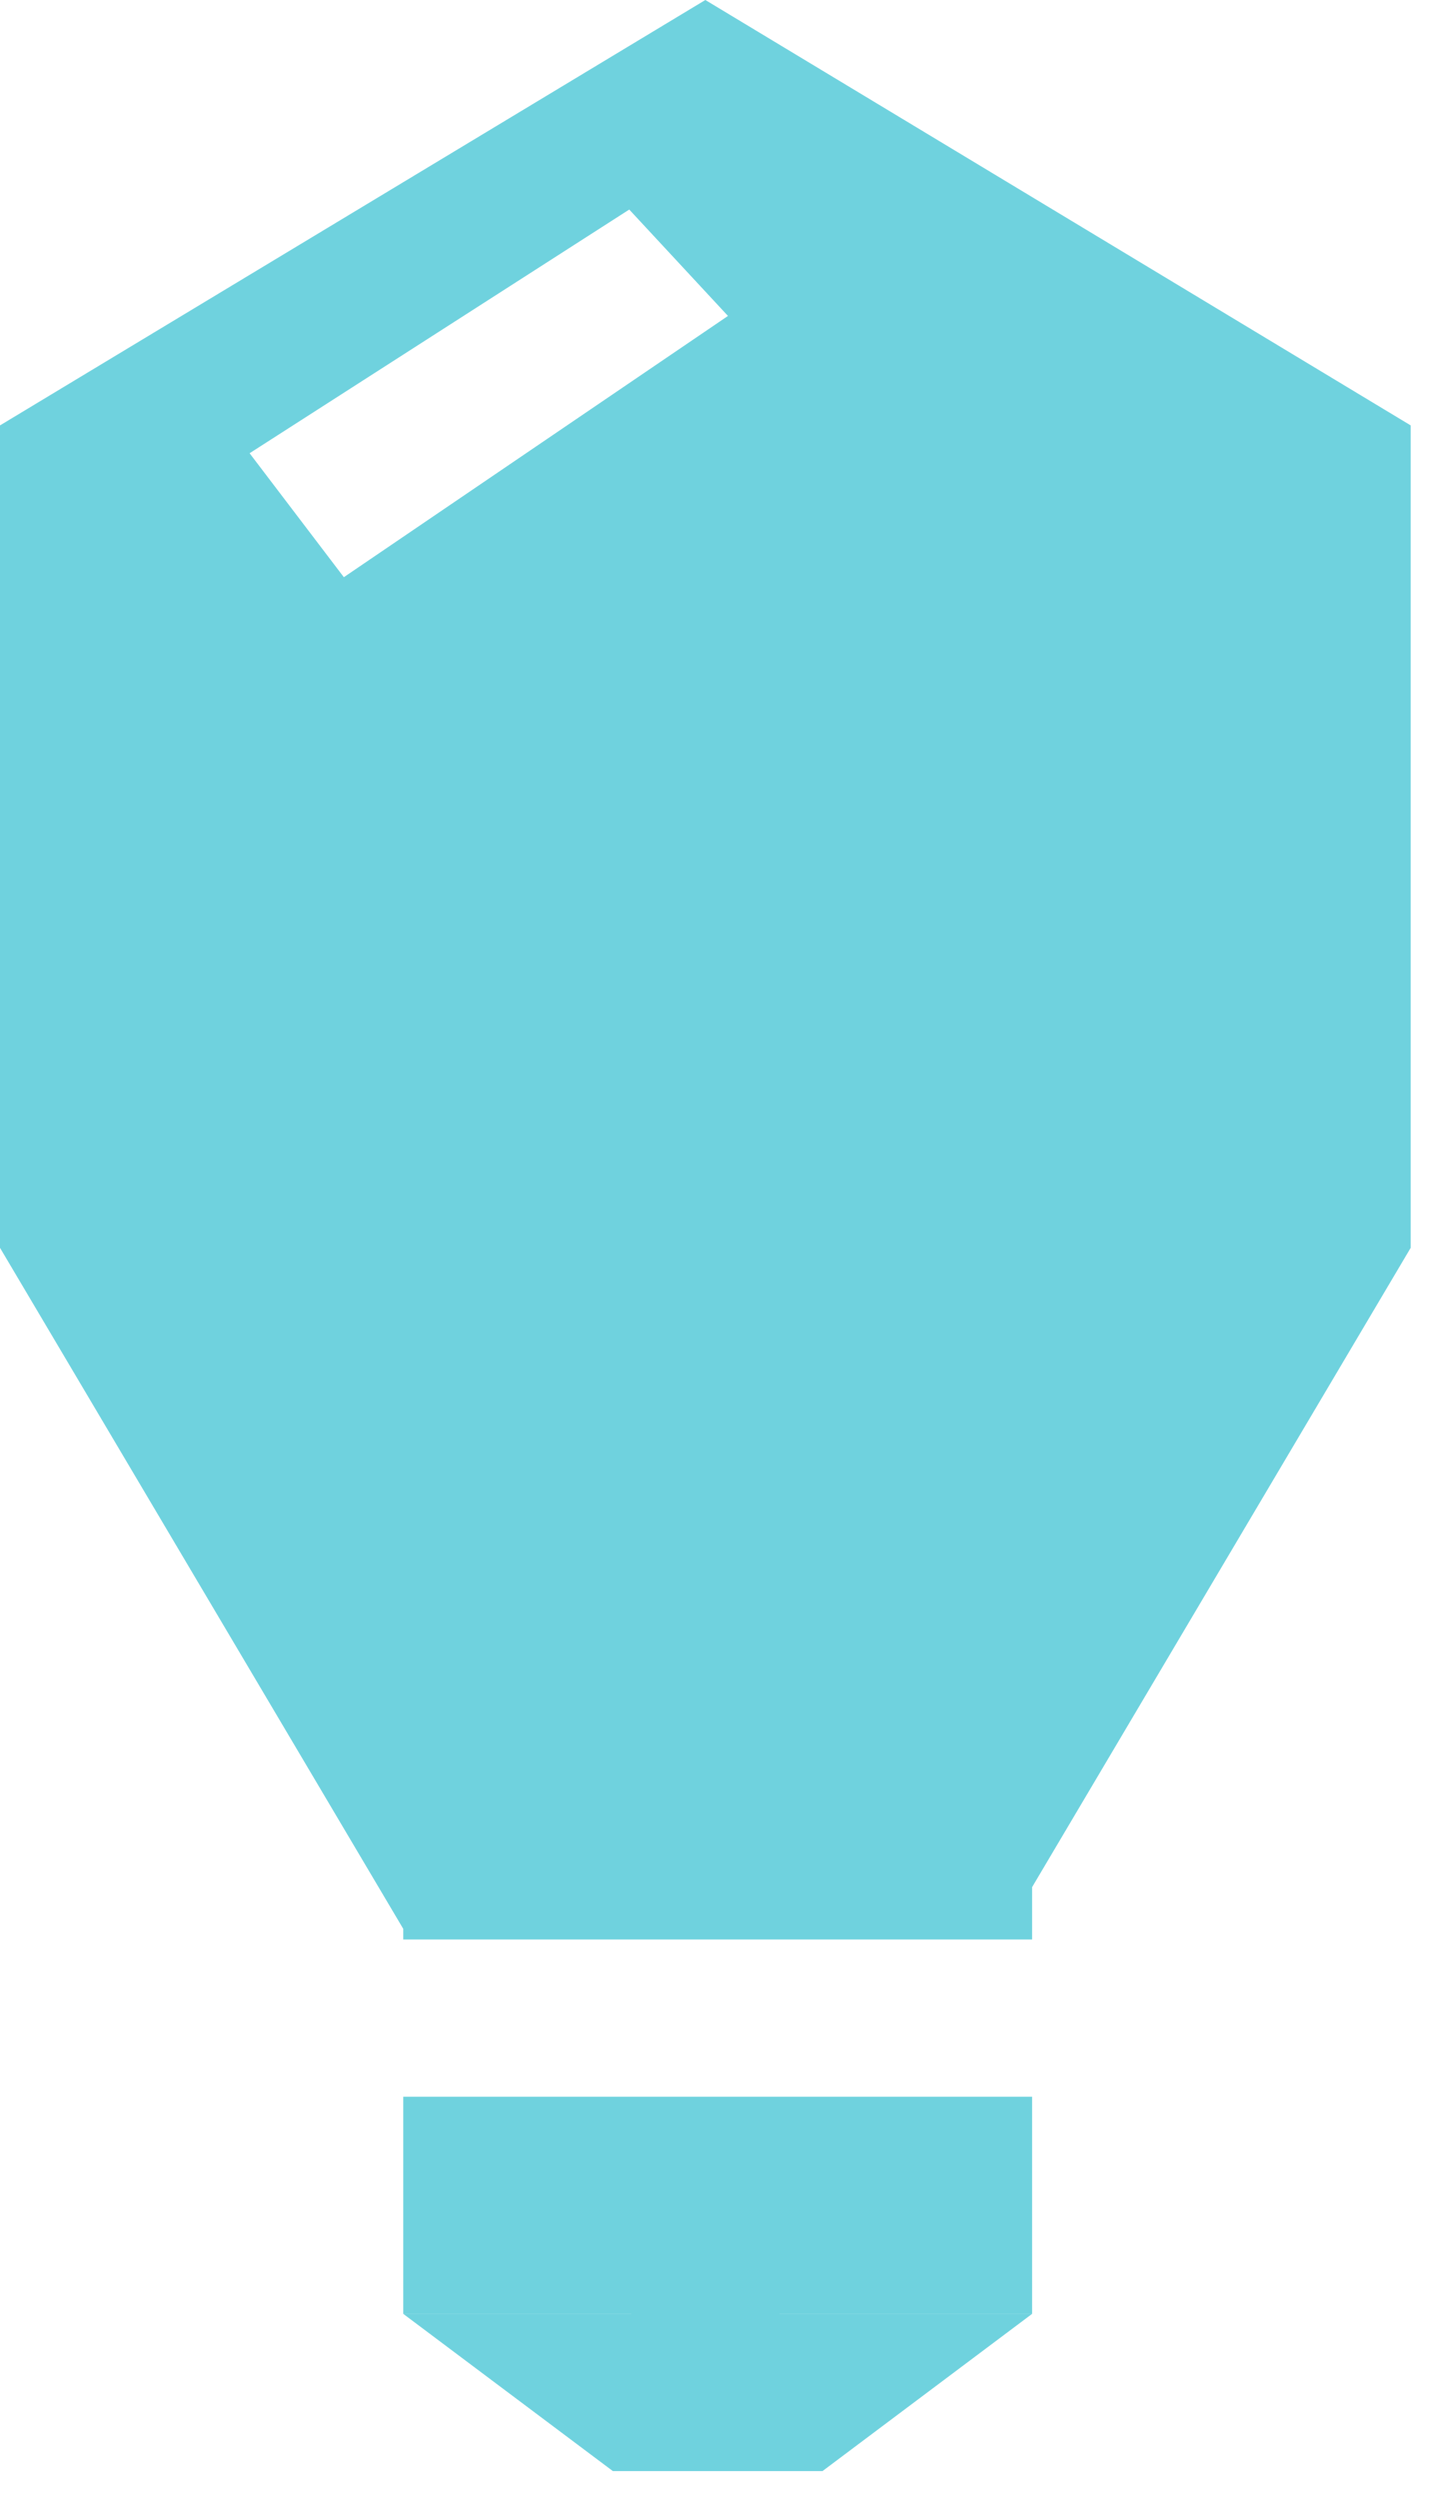
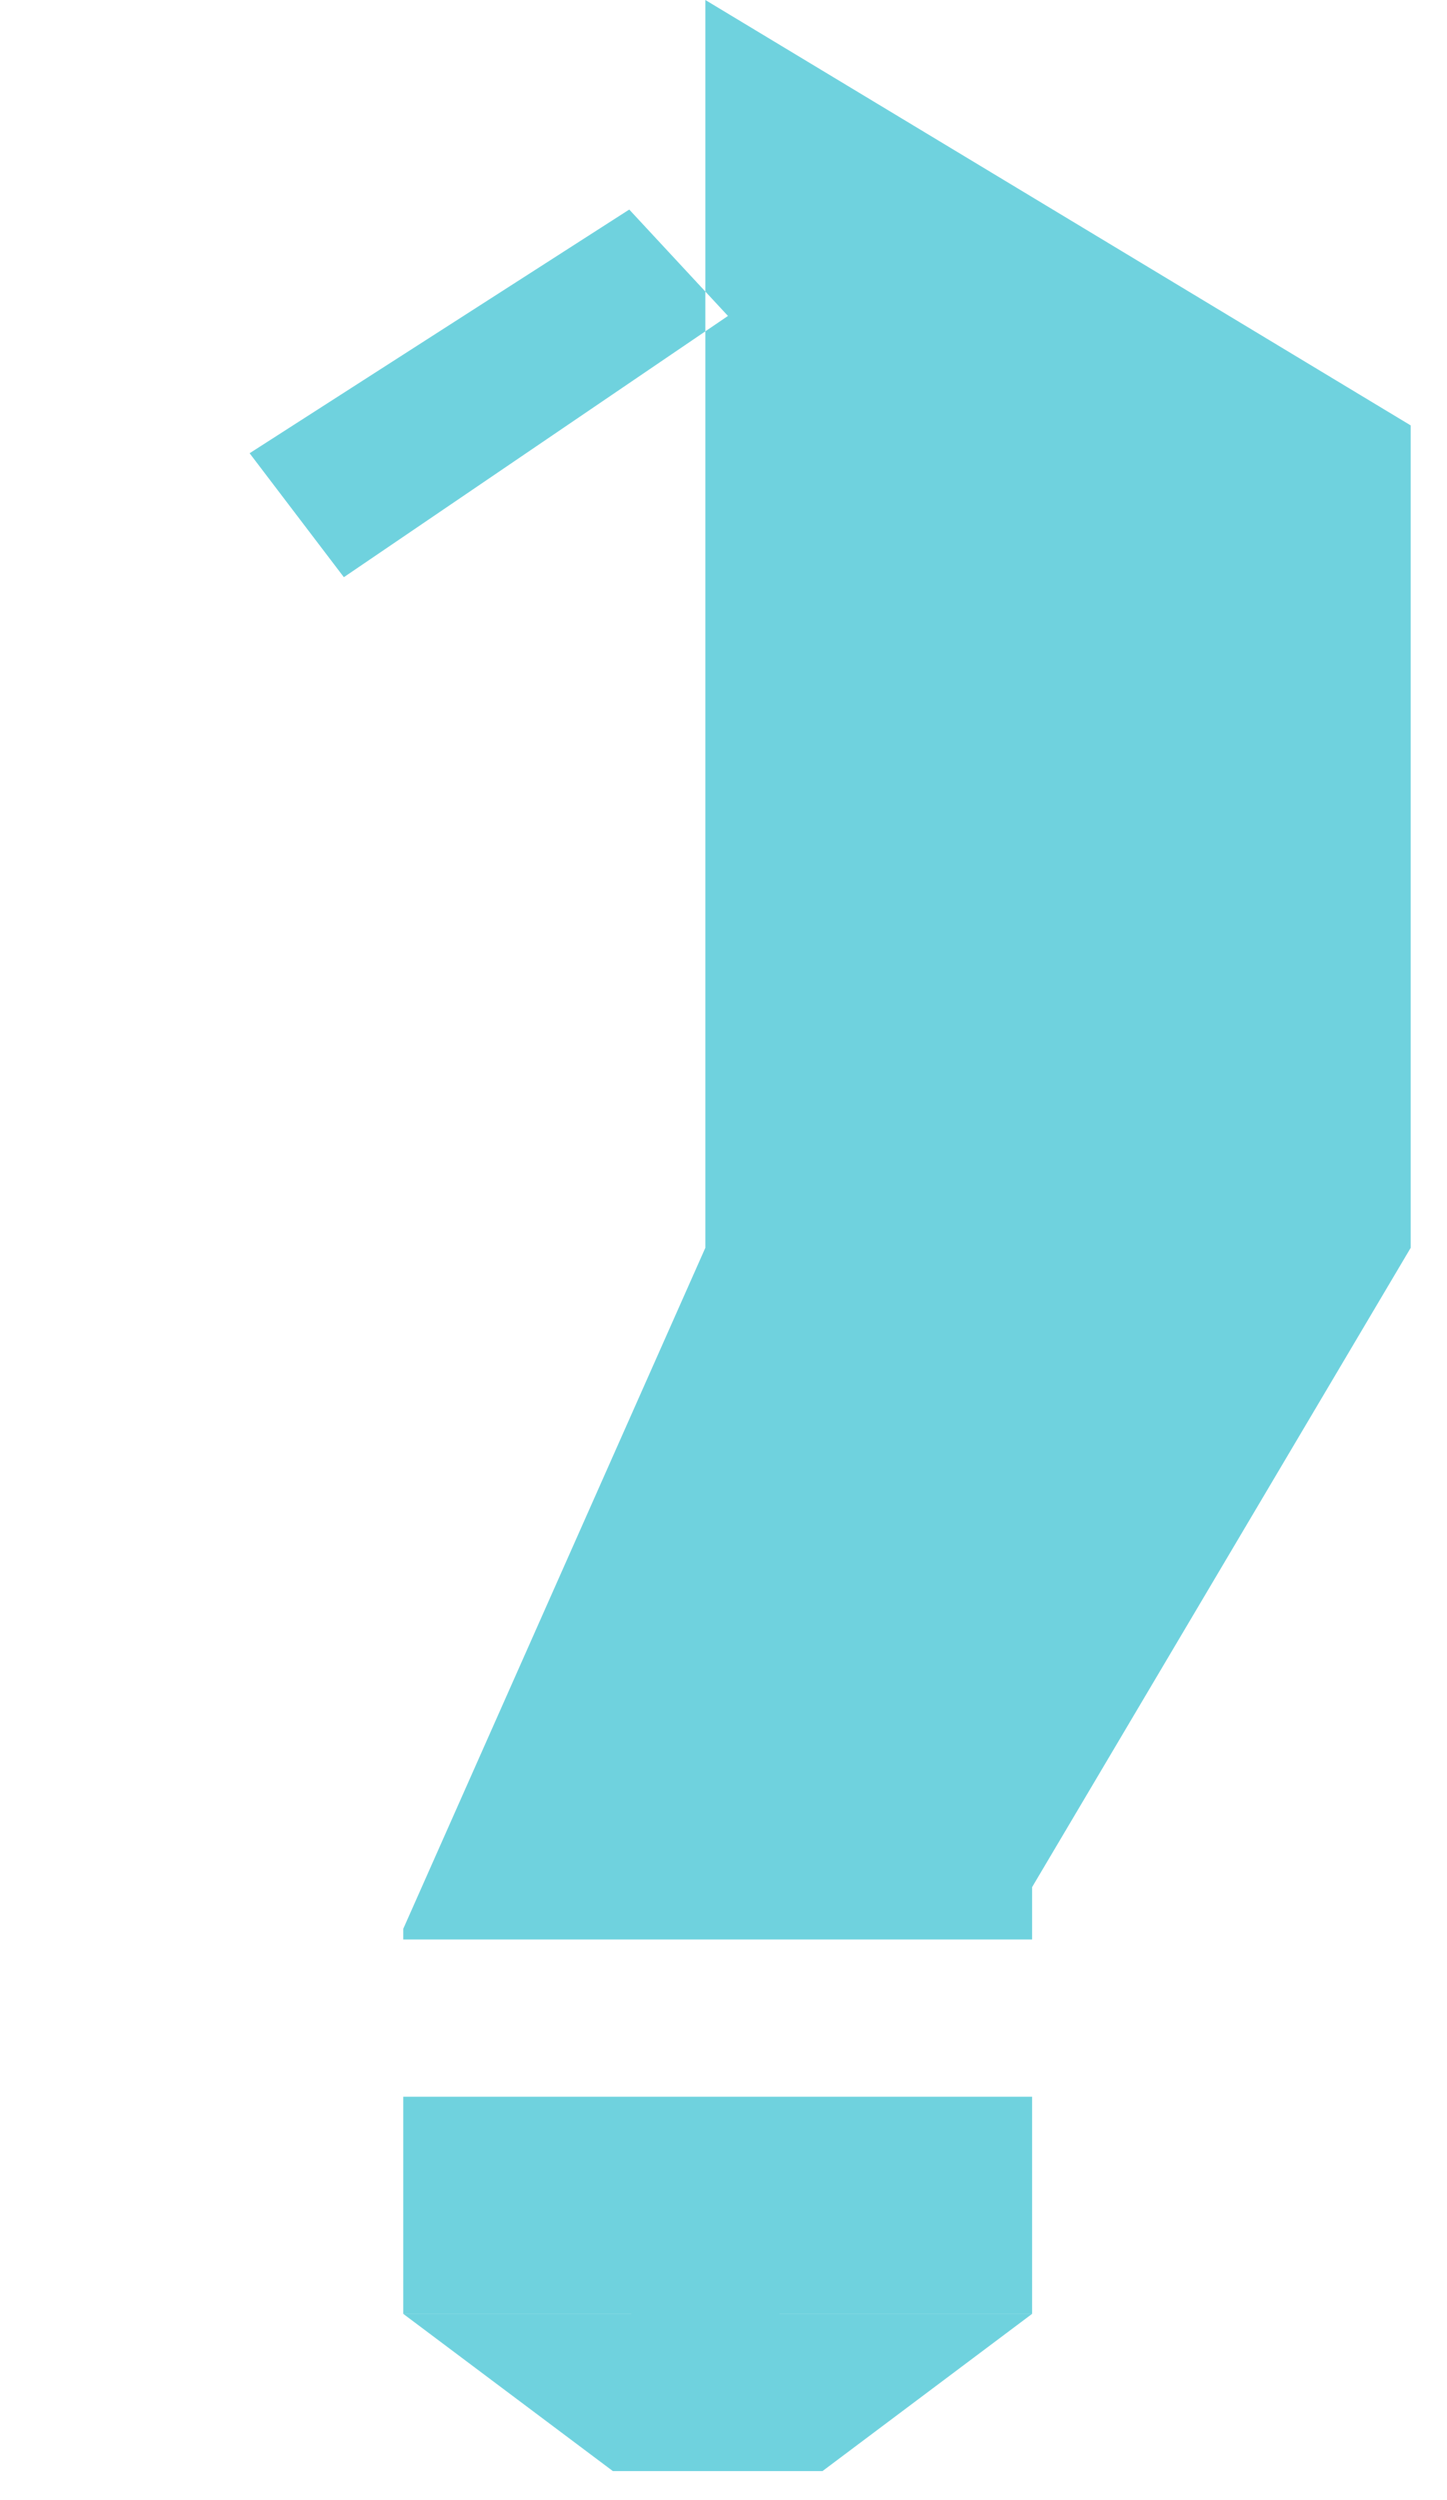
<svg xmlns="http://www.w3.org/2000/svg" width="22" height="38" viewBox="0 0 22 38" fill="none">
-   <path fill-rule="evenodd" clip-rule="evenodd" d="M11.85 35.168L11.85 35.169H15.692L12.505 37.559H9.318L6.131 35.169H9.598L9.597 35.168H6.131V31.869H15.692V35.168H11.85ZM15.692 29.479V28.683L21.448 18.966V6.466L10.724 0L0 6.466V18.966L6.131 29.317V29.479H15.692ZM11.068 4.802L9.567 3.185L3.795 6.889L5.228 8.773L11.068 4.802Z" fill="#6FD2DE" />
+   <path fill-rule="evenodd" clip-rule="evenodd" d="M11.85 35.168L11.85 35.169H15.692L12.505 37.559H9.318L6.131 35.169H9.598L9.597 35.168H6.131V31.869H15.692V35.168H11.85ZM15.692 29.479V28.683L21.448 18.966V6.466L10.724 0V18.966L6.131 29.317V29.479H15.692ZM11.068 4.802L9.567 3.185L3.795 6.889L5.228 8.773L11.068 4.802Z" fill="#6FD2DE" />
</svg>